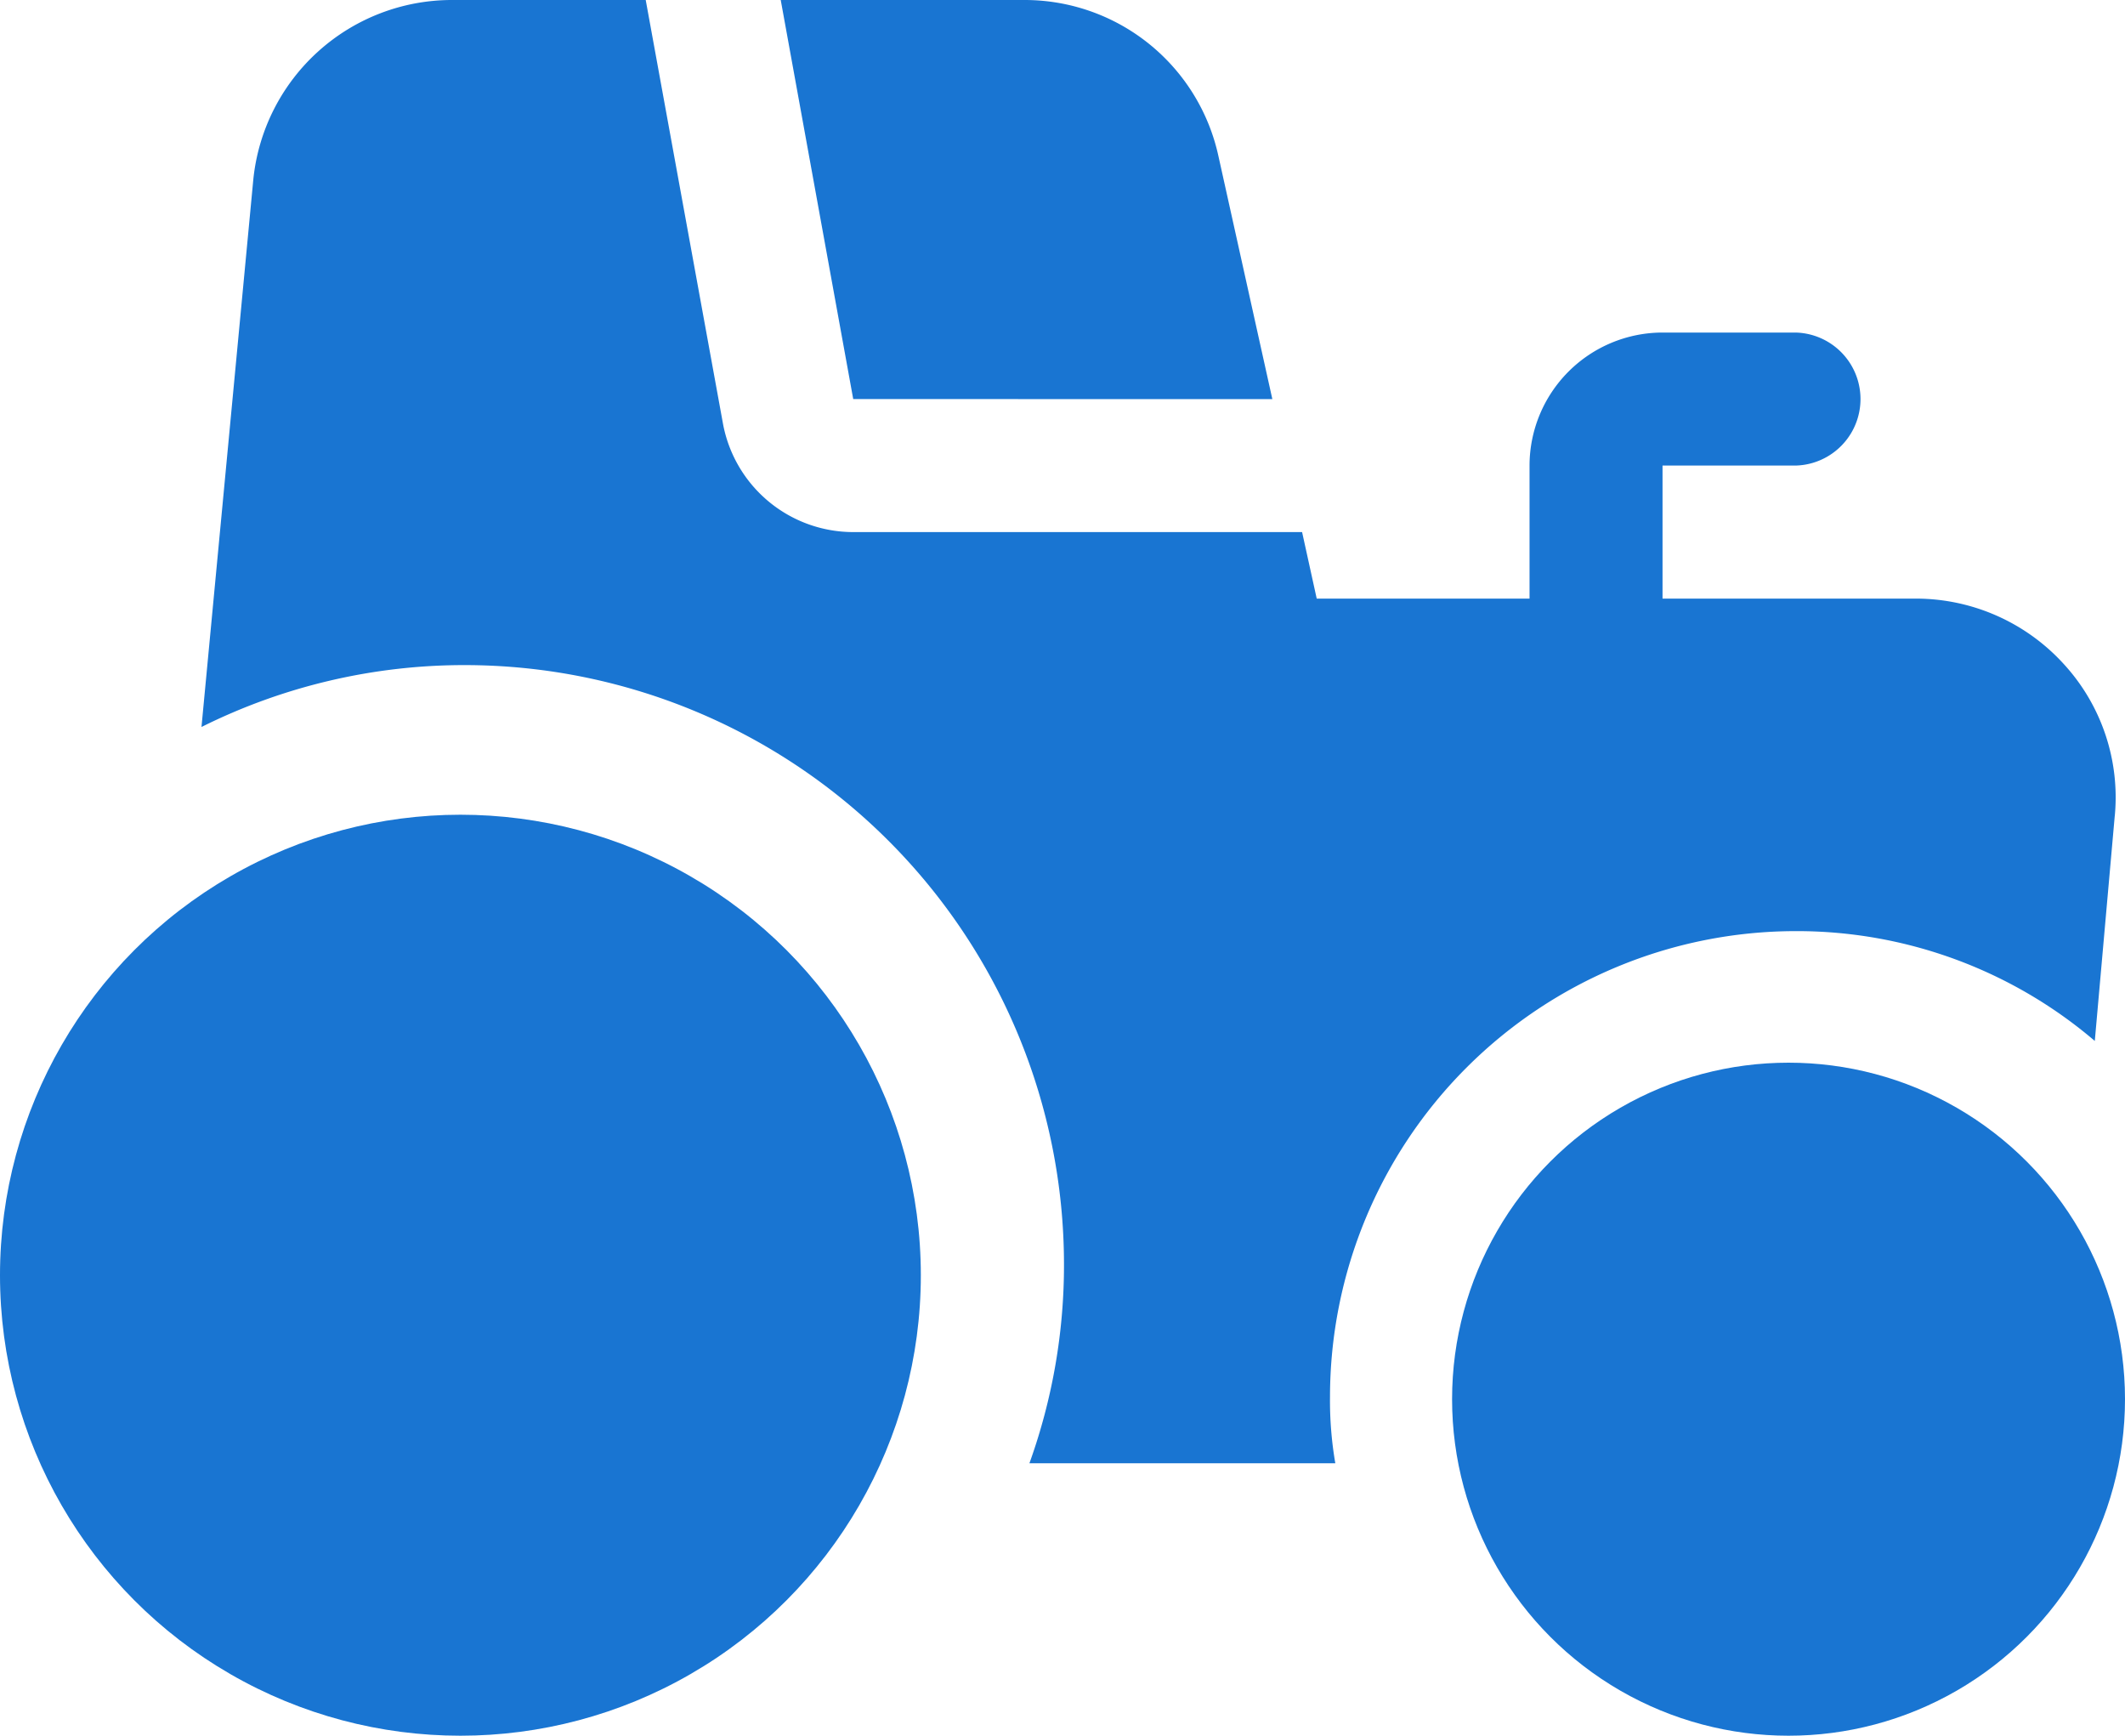
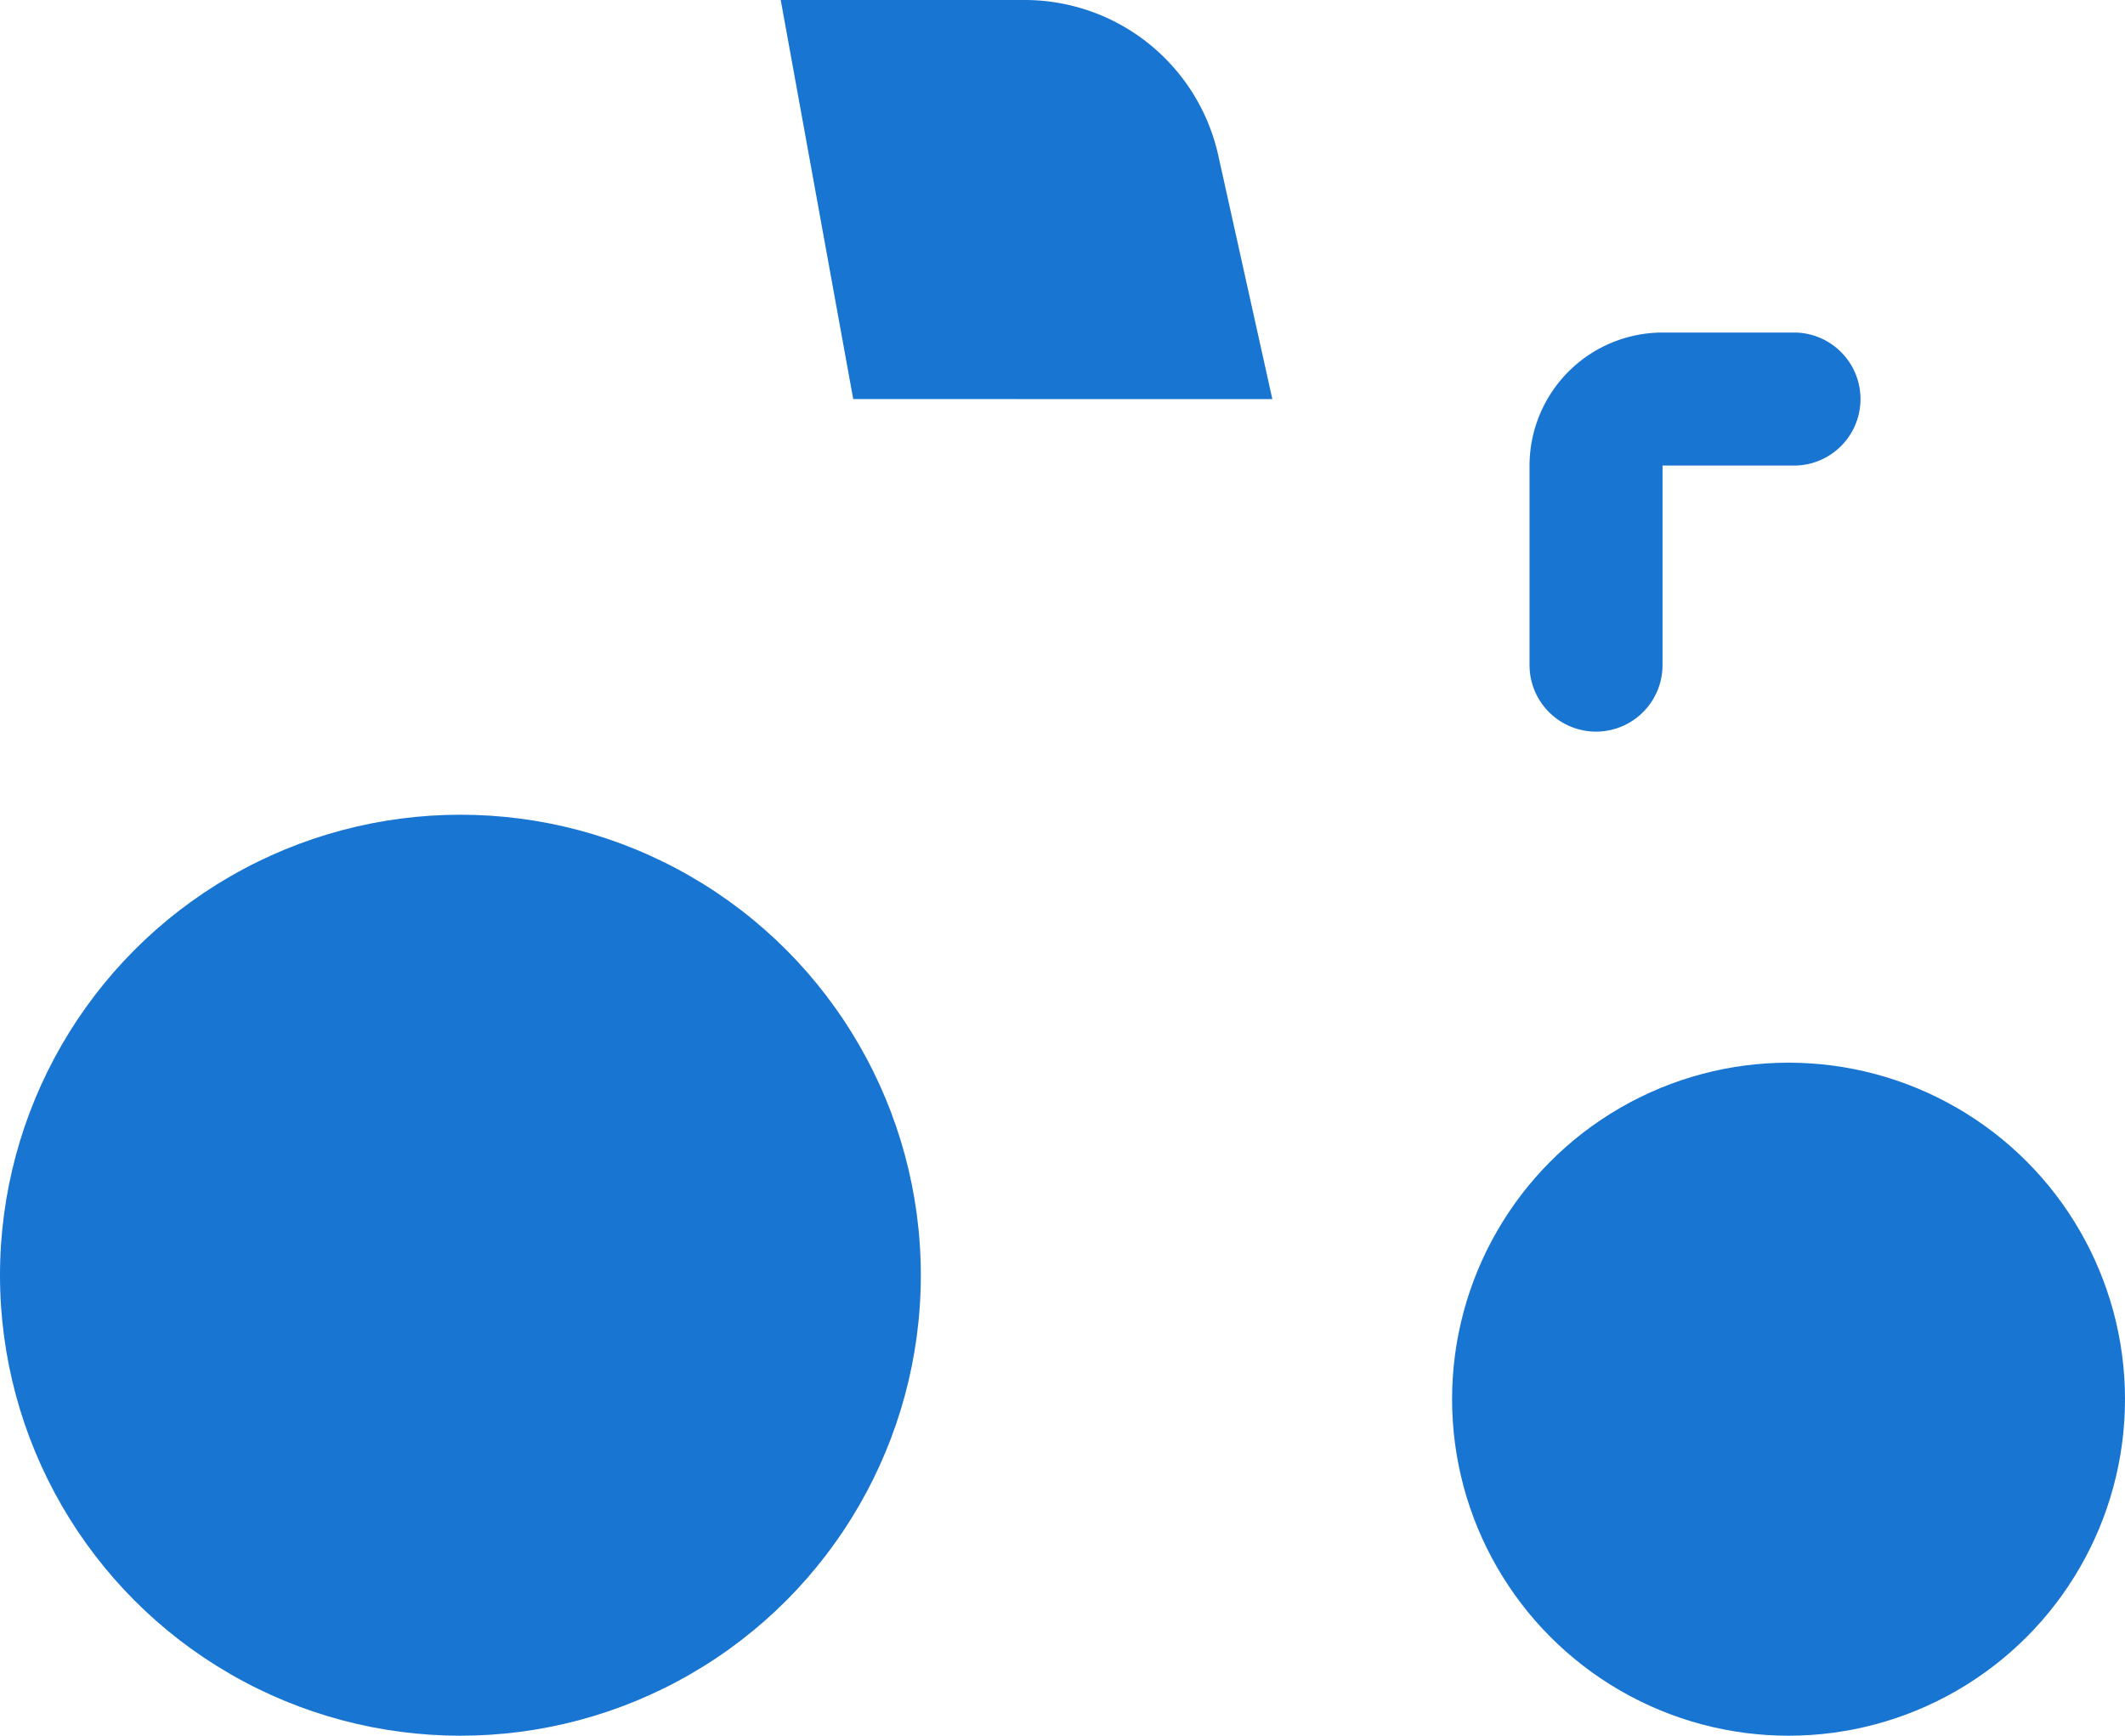
<svg xmlns="http://www.w3.org/2000/svg" width="60" height="49" viewBox="0 0 60 49">
  <g id="tractor" transform="translate(0 -3)">
    <circle id="Ellipse_9" data-name="Ellipse 9" cx="13" cy="13" r="13" transform="translate(0 26)" fill="#1975d2" />
    <circle id="Ellipse_10" data-name="Ellipse 10" cx="9.5" cy="9.5" r="9.5" transform="translate(41 33)" fill="#1975d2" />
    <path id="Path_88" data-name="Path 88" d="M13.787,14.266,11.74,3h6.872A5.6,5.6,0,0,1,24.1,7.413l1.521,6.854Z" transform="translate(10.304)" fill="#1975d2" />
-     <path id="Path_89" data-name="Path 89" d="M57.051,26.039l-.563,6.347a12.956,12.956,0,0,0-8.45-3.1A13.158,13.158,0,0,0,34.894,42.431a10.414,10.414,0,0,0,.15,1.878H26.407a16.522,16.522,0,0,0,.976-5.633,16.925,16.925,0,0,0-16.9-16.9A16.624,16.624,0,0,0,3.03,23.523L4.495,8.051A5.638,5.638,0,0,1,10.109,3h5.464l2.178,11.942a3.744,3.744,0,0,0,3.68,3.079H34.106l.413,1.878H51.456a5.648,5.648,0,0,1,4.15,1.84,5.565,5.565,0,0,1,1.446,4.3Z" transform="translate(2.659 0)" fill="#1975d2" />
    <path id="Path_90" data-name="Path 90" d="M24.878,19.266A1.878,1.878,0,0,1,23,17.388V11.755A3.76,3.76,0,0,1,26.755,8h3.755a1.878,1.878,0,0,1,0,3.755H26.755v5.633A1.878,1.878,0,0,1,24.878,19.266Z" transform="translate(20.187 4.388)" fill="#1975d2" />
  </g>
</svg>